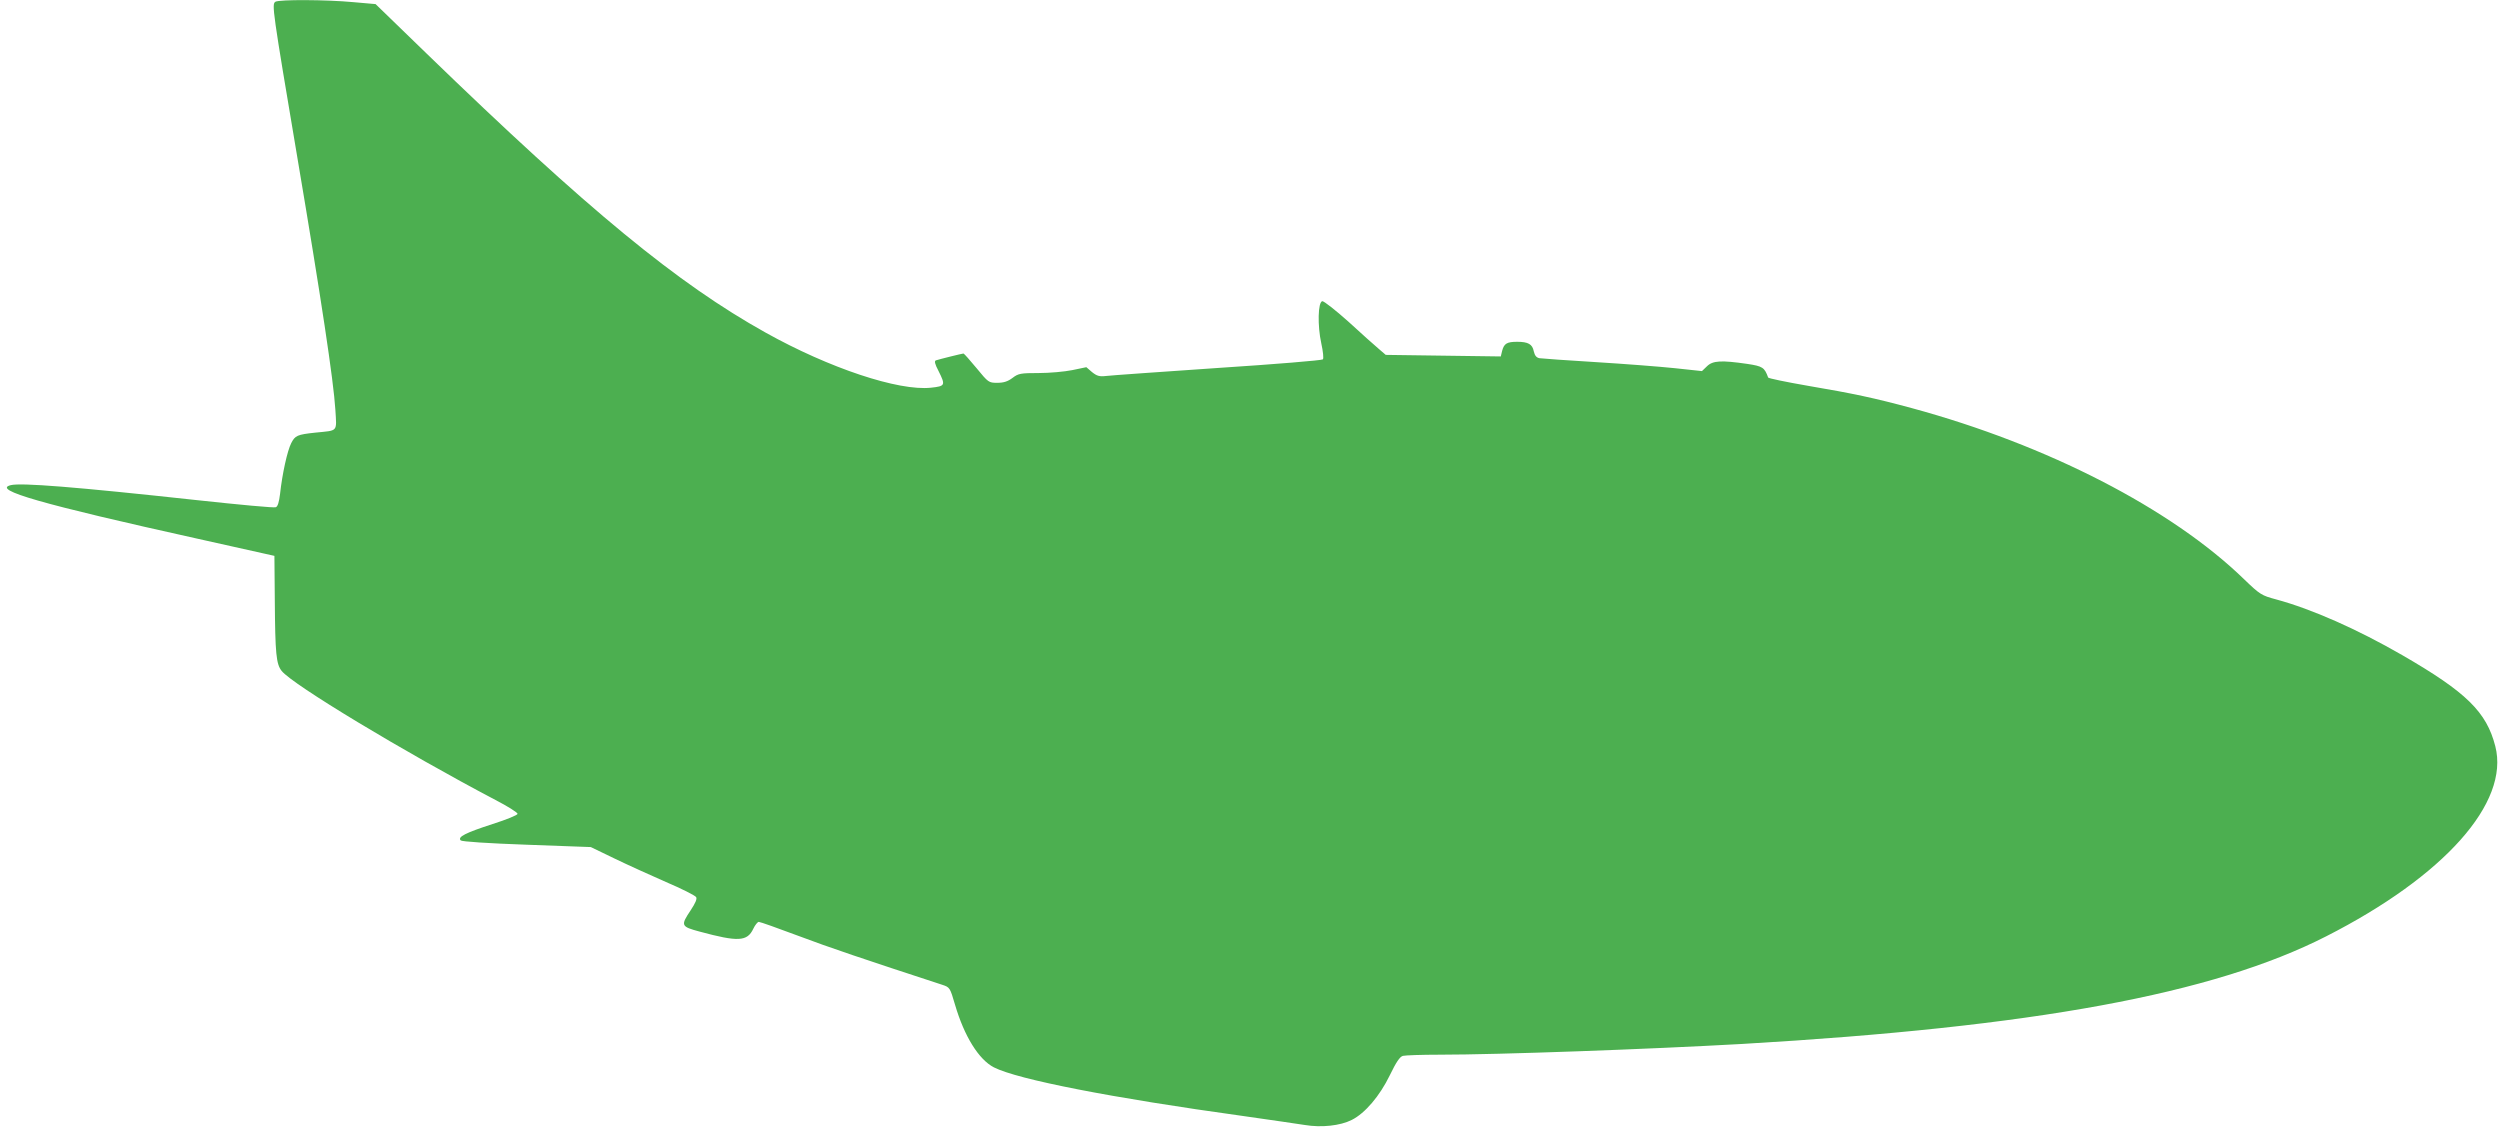
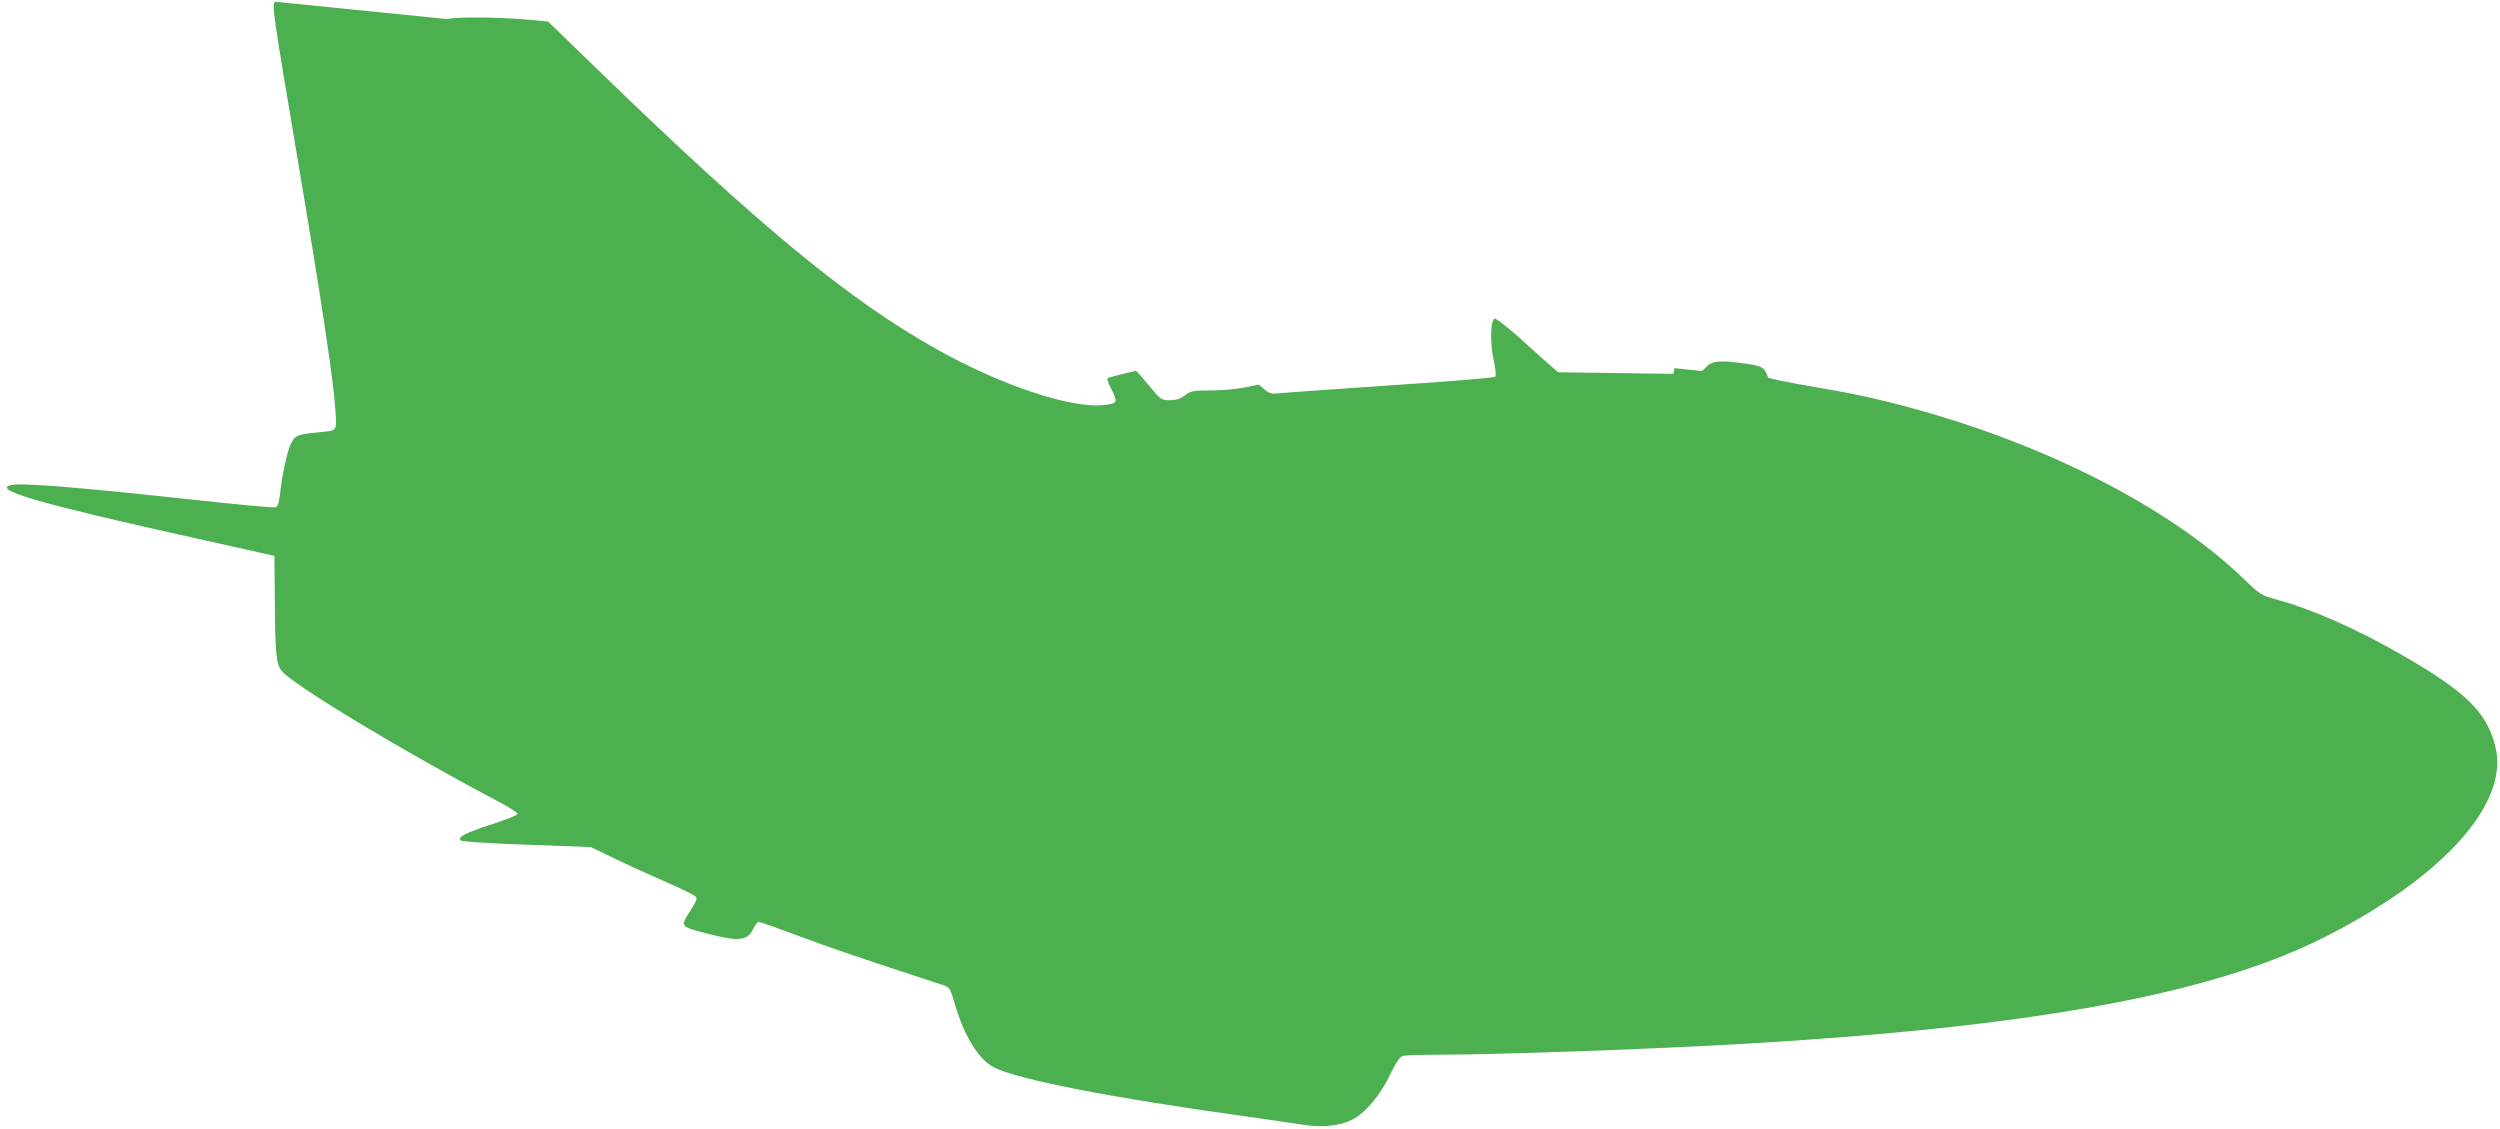
<svg xmlns="http://www.w3.org/2000/svg" version="1.0" width="1280pt" height="578pt" viewBox="0 0 1280 578" preserveAspectRatio="xMidYMid meet">
  <g transform="translate(0,578) scale(0.1,-0.1)" fill="#4caf50" stroke="none">
-     <path d="M1410 5771 c-19 -13 -16 -36 113 -801 121 -716 185 -1140 194 -1287 7 -117 16 -106 -102 -118 -94 -10 -104 -15 -124 -54 -20 -39 -46 -158 -57 -259 -5 -42 -12 -66 -22 -69 -8 -4 -188 13 -401 36 -634 69 -903 90 -956 77 -97 -24 152 -96 960 -275 l390 -87 2 -230 c2 -270 7 -324 35 -359 54 -69 624 -413 1095 -661 62 -32 113 -64 113 -71 0 -6 -58 -30 -128 -52 -138 -45 -181 -66 -163 -84 6 -6 140 -15 338 -22 l328 -12 120 -58 c66 -32 185 -86 265 -121 80 -34 149 -69 154 -77 6 -9 -3 -30 -28 -68 -52 -78 -50 -83 47 -109 196 -53 243 -51 274 15 9 19 22 35 28 35 7 0 97 -32 201 -71 156 -59 343 -122 738 -251 39 -13 40 -14 66 -103 47 -160 121 -280 199 -320 122 -62 603 -156 1276 -249 138 -20 280 -40 316 -46 84 -14 181 -4 240 26 68 34 143 122 195 229 32 66 51 95 67 99 12 3 96 6 187 6 302 0 1072 28 1550 55 1494 87 2409 255 2990 551 605 308 940 684 866 973 -45 176 -148 277 -477 467 -231 133 -461 235 -645 285 -75 20 -83 25 -164 103 -373 362 -1008 688 -1700 876 -196 53 -300 75 -535 115 -110 19 -201 38 -202 42 -19 52 -28 58 -108 70 -132 19 -175 17 -205 -12 l-26 -25 -140 15 c-76 8 -258 22 -404 31 -146 9 -275 18 -288 20 -16 3 -24 14 -29 35 -7 37 -29 49 -85 49 -53 0 -67 -9 -77 -46 l-7 -29 -295 4 -294 4 -36 31 c-20 17 -90 79 -155 139 -66 59 -126 106 -134 105 -22 -5 -25 -125 -5 -216 9 -41 13 -78 8 -82 -4 -5 -246 -25 -538 -44 -291 -20 -549 -38 -572 -41 -34 -4 -47 0 -72 20 l-29 25 -72 -15 c-39 -8 -117 -15 -172 -15 -92 0 -104 -2 -134 -25 -24 -18 -45 -25 -78 -25 -44 0 -46 2 -106 75 -34 41 -64 75 -67 75 -6 0 -123 -29 -141 -35 -9 -3 -6 -18 13 -54 37 -74 35 -78 -38 -86 -166 -18 -521 100 -847 282 -452 252 -906 625 -1736 1429 l-261 253 -114 10 c-139 13 -379 14 -399 2z" />
+     <path d="M1410 5771 c-19 -13 -16 -36 113 -801 121 -716 185 -1140 194 -1287 7 -117 16 -106 -102 -118 -94 -10 -104 -15 -124 -54 -20 -39 -46 -158 -57 -259 -5 -42 -12 -66 -22 -69 -8 -4 -188 13 -401 36 -634 69 -903 90 -956 77 -97 -24 152 -96 960 -275 l390 -87 2 -230 c2 -270 7 -324 35 -359 54 -69 624 -413 1095 -661 62 -32 113 -64 113 -71 0 -6 -58 -30 -128 -52 -138 -45 -181 -66 -163 -84 6 -6 140 -15 338 -22 l328 -12 120 -58 c66 -32 185 -86 265 -121 80 -34 149 -69 154 -77 6 -9 -3 -30 -28 -68 -52 -78 -50 -83 47 -109 196 -53 243 -51 274 15 9 19 22 35 28 35 7 0 97 -32 201 -71 156 -59 343 -122 738 -251 39 -13 40 -14 66 -103 47 -160 121 -280 199 -320 122 -62 603 -156 1276 -249 138 -20 280 -40 316 -46 84 -14 181 -4 240 26 68 34 143 122 195 229 32 66 51 95 67 99 12 3 96 6 187 6 302 0 1072 28 1550 55 1494 87 2409 255 2990 551 605 308 940 684 866 973 -45 176 -148 277 -477 467 -231 133 -461 235 -645 285 -75 20 -83 25 -164 103 -373 362 -1008 688 -1700 876 -196 53 -300 75 -535 115 -110 19 -201 38 -202 42 -19 52 -28 58 -108 70 -132 19 -175 17 -205 -12 l-26 -25 -140 15 l-7 -29 -295 4 -294 4 -36 31 c-20 17 -90 79 -155 139 -66 59 -126 106 -134 105 -22 -5 -25 -125 -5 -216 9 -41 13 -78 8 -82 -4 -5 -246 -25 -538 -44 -291 -20 -549 -38 -572 -41 -34 -4 -47 0 -72 20 l-29 25 -72 -15 c-39 -8 -117 -15 -172 -15 -92 0 -104 -2 -134 -25 -24 -18 -45 -25 -78 -25 -44 0 -46 2 -106 75 -34 41 -64 75 -67 75 -6 0 -123 -29 -141 -35 -9 -3 -6 -18 13 -54 37 -74 35 -78 -38 -86 -166 -18 -521 100 -847 282 -452 252 -906 625 -1736 1429 l-261 253 -114 10 c-139 13 -379 14 -399 2z" />
  </g>
</svg>